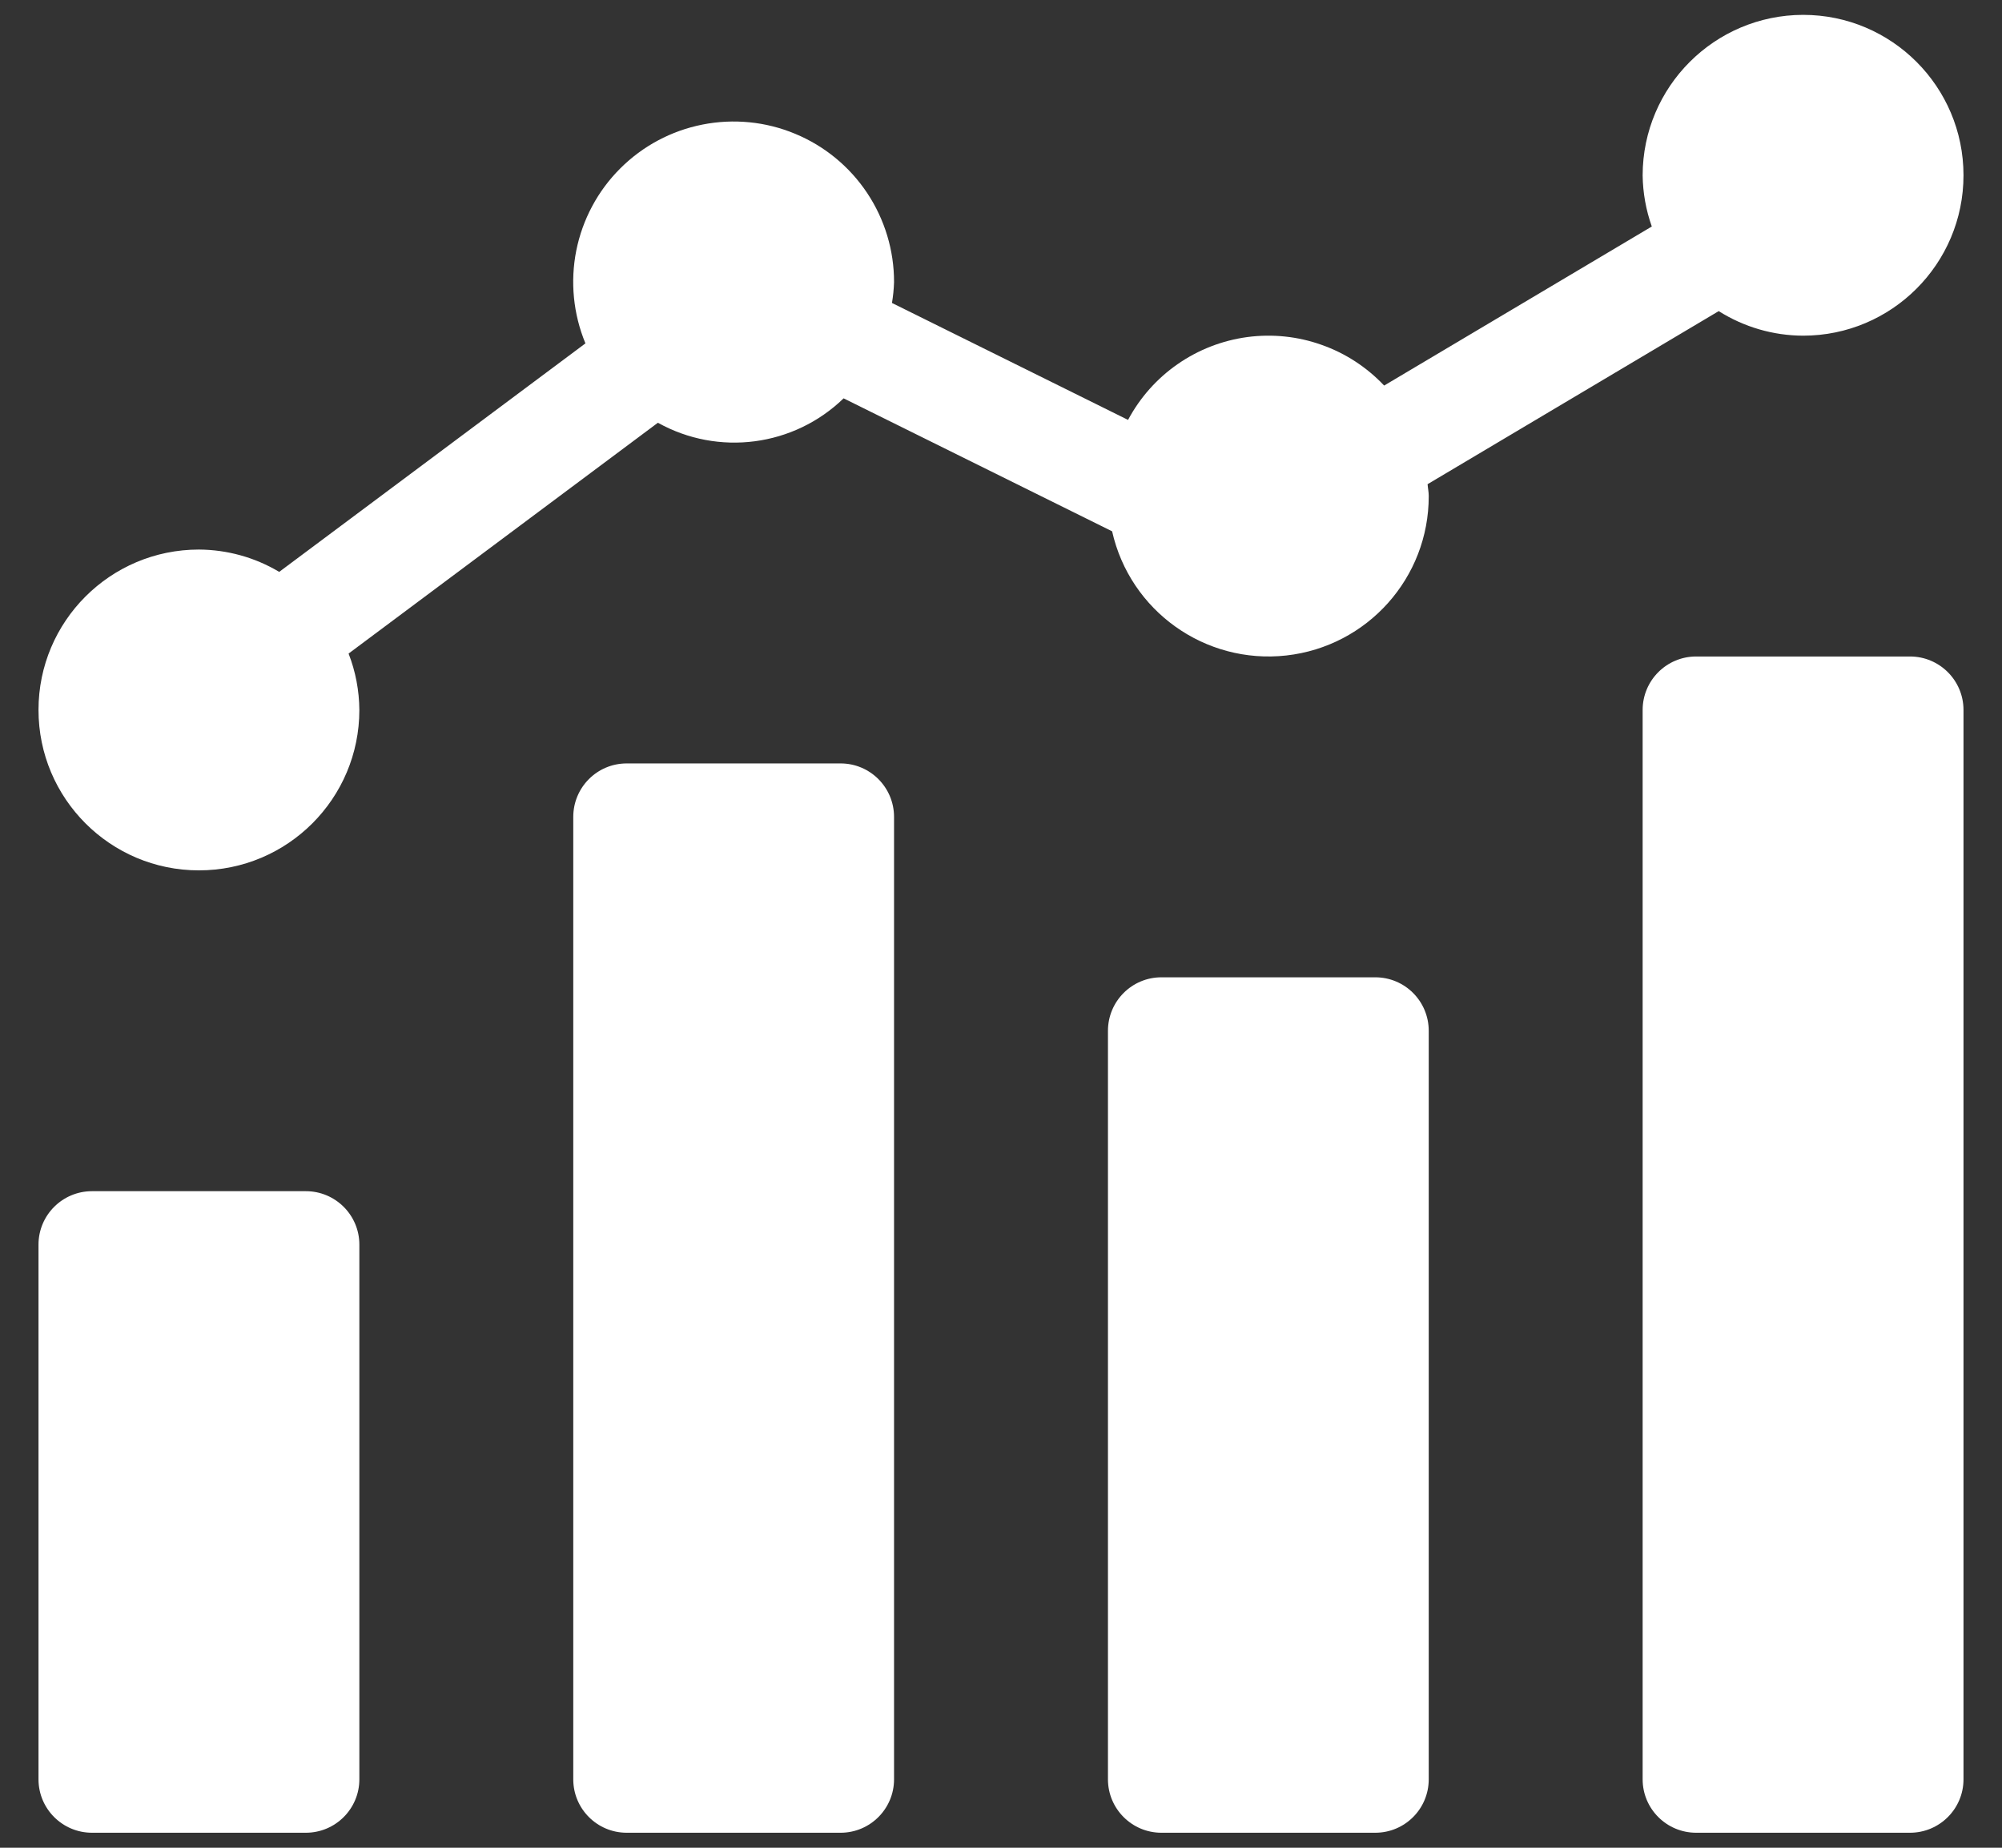
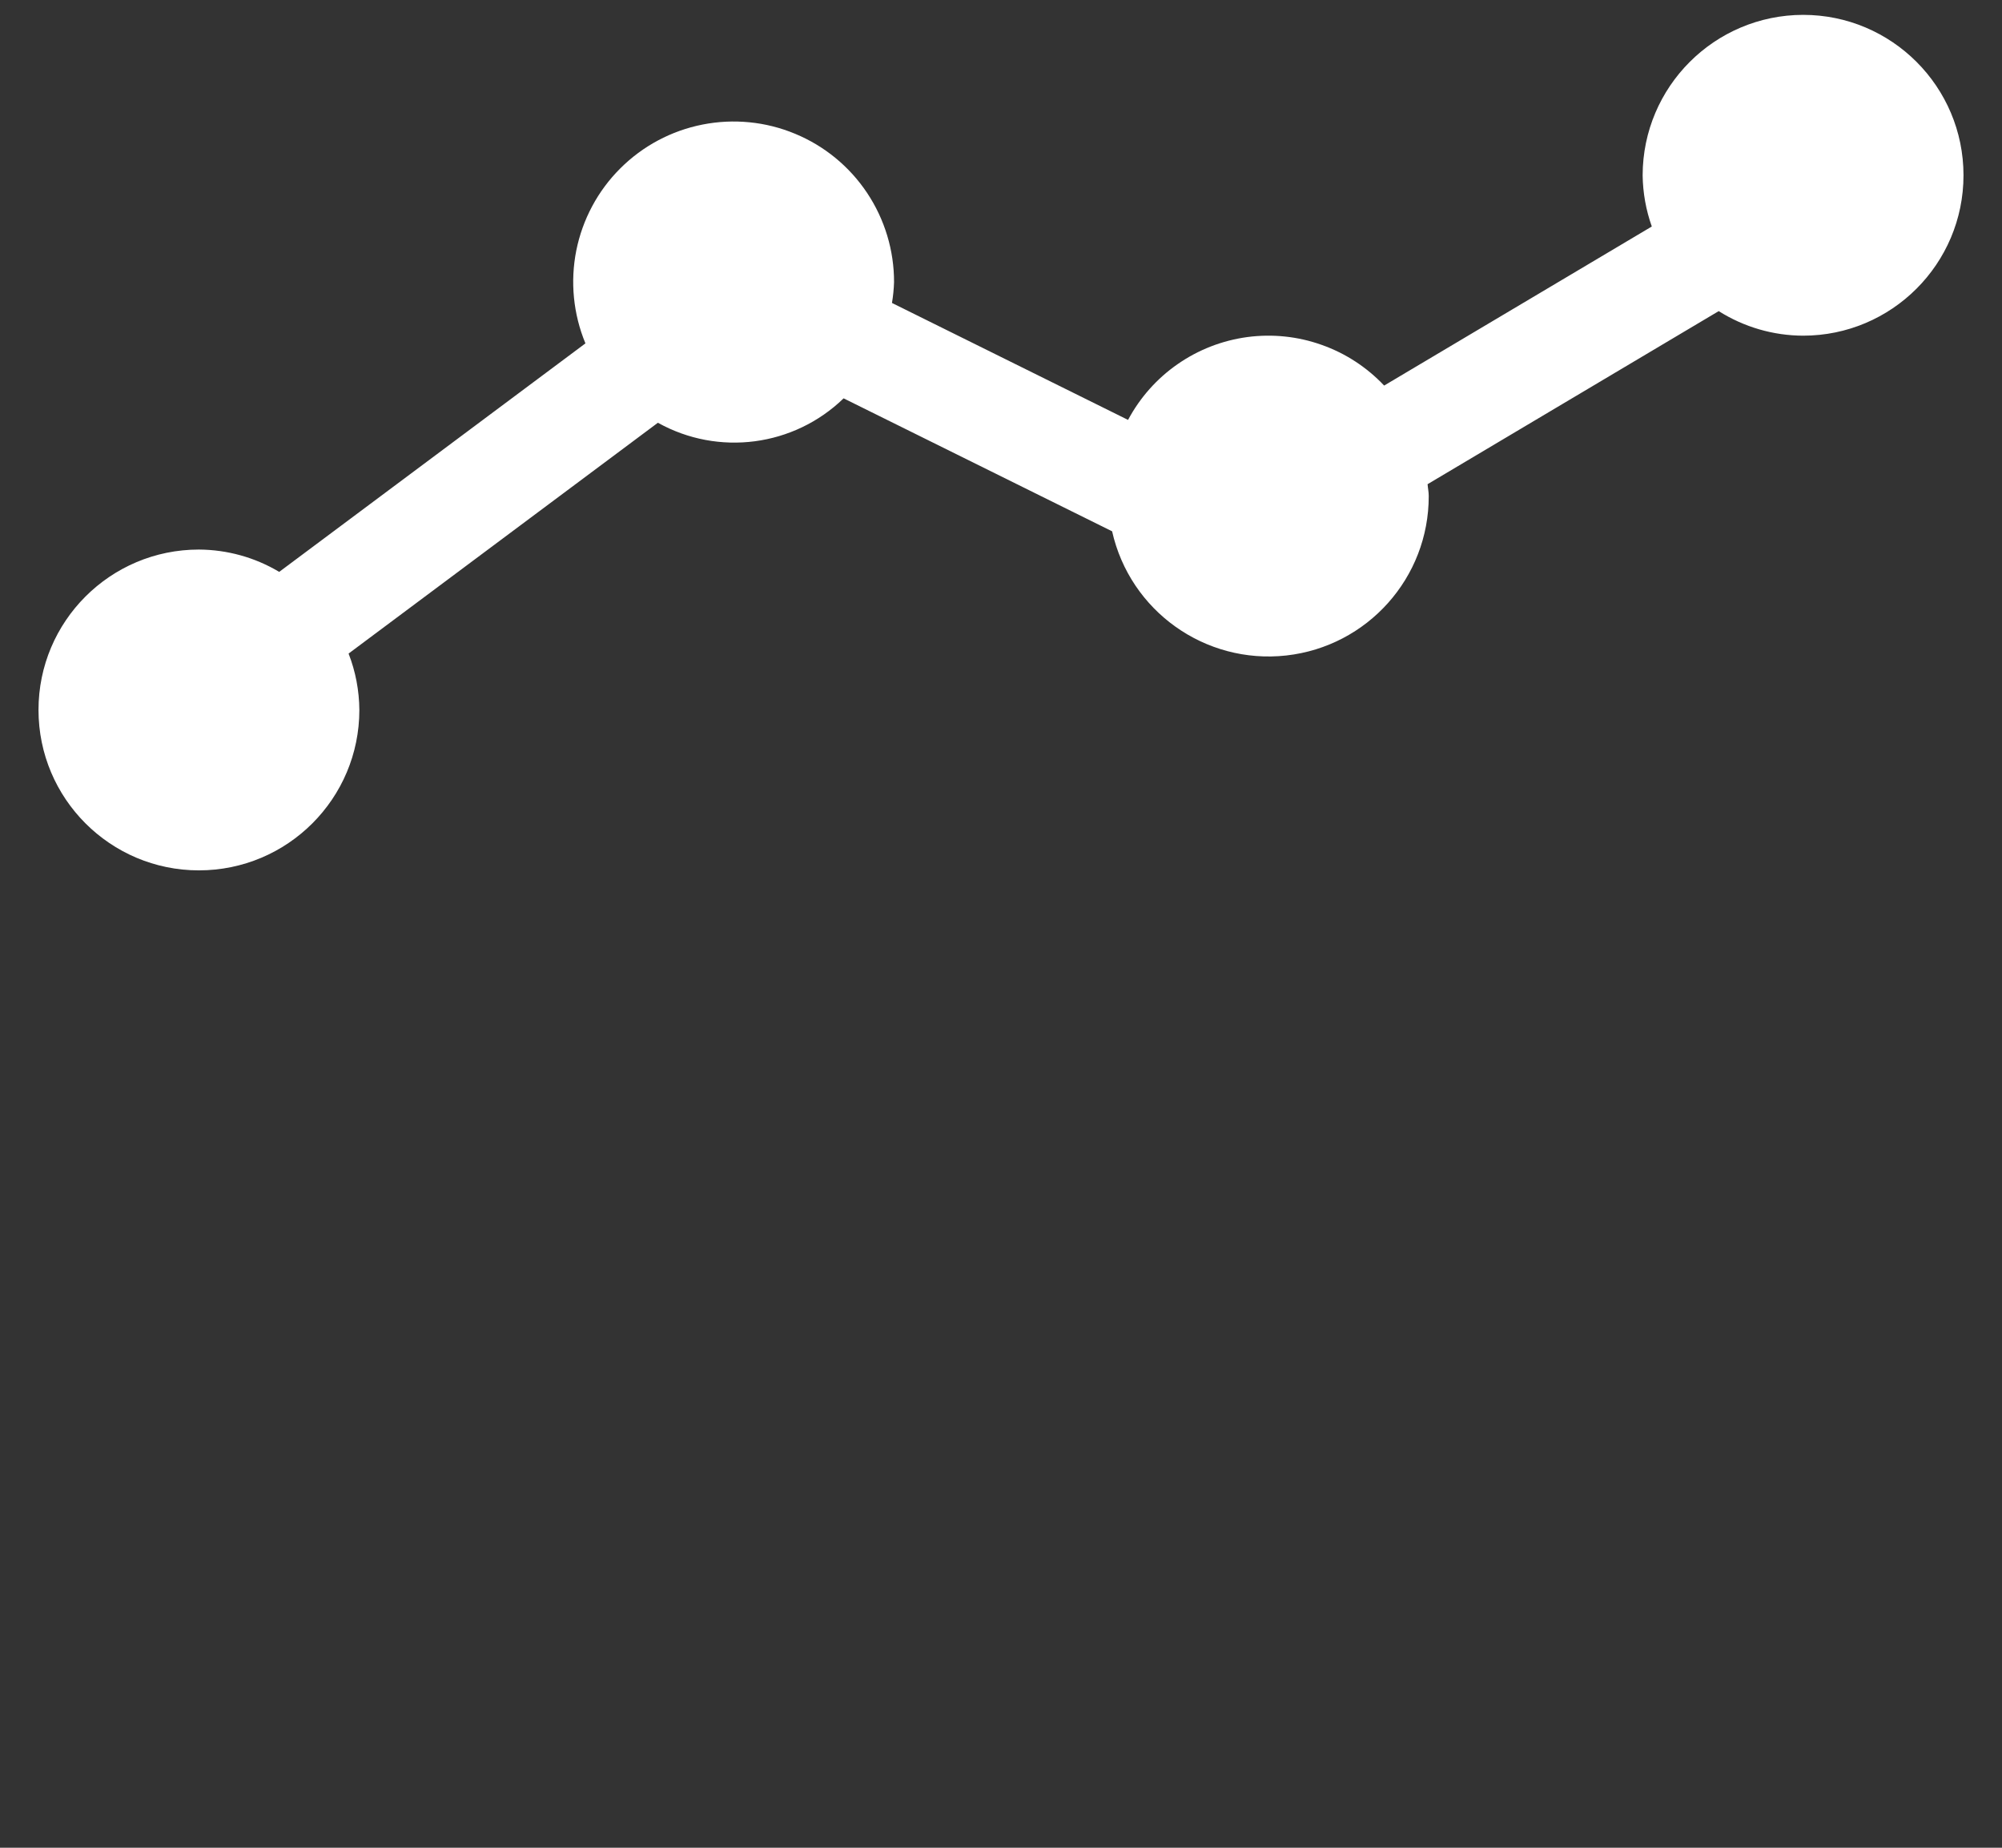
<svg xmlns="http://www.w3.org/2000/svg" width="26" height="24" viewBox="0 0 26 24" fill="none">
  <rect x="0" y="0" width="26" height="24" fill="#333333" stroke="none" />
-   <path d="M1.195 15.472H3.972C4.356 15.472 4.667 15.783 4.667 16.166V23.111C4.667 23.494 4.356 23.805 3.972 23.805H1.195C0.811 23.805 0.5 23.494 0.5 23.111V16.166C0.5 15.783 0.811 15.472 1.195 15.472ZM8.139 9.916H10.917C11.3 9.916 11.611 10.227 11.611 10.611V23.111C11.611 23.494 11.3 23.805 10.917 23.805H8.139C7.755 23.805 7.445 23.494 7.445 23.111V10.611C7.445 10.227 7.755 9.916 8.139 9.916ZM15.083 12.694H17.861C18.245 12.694 18.555 13.005 18.555 13.389V23.111C18.555 23.494 18.245 23.805 17.861 23.805H15.083C14.7 23.805 14.389 23.494 14.389 23.111V13.389C14.389 13.005 14.7 12.694 15.083 12.694ZM22.028 8.527H24.805C25.189 8.527 25.5 8.838 25.5 9.222V23.111C25.5 23.494 25.189 23.805 24.805 23.805H22.028C21.644 23.805 21.333 23.494 21.333 23.111V9.222C21.333 8.838 21.644 8.527 22.028 8.527Z" fill="white" />
  <path d="M23.417 0.193C22.267 0.195 21.335 1.127 21.333 2.277C21.336 2.504 21.376 2.728 21.452 2.942L17.976 5.008C17.751 4.77 17.473 4.588 17.163 4.479C16.855 4.369 16.524 4.335 16.199 4.378C15.874 4.422 15.564 4.542 15.295 4.729C15.025 4.916 14.805 5.164 14.65 5.454L11.584 3.935C11.599 3.846 11.608 3.756 11.611 3.665C11.612 3.253 11.49 2.85 11.262 2.507C11.033 2.163 10.708 1.896 10.327 1.738C9.946 1.579 9.527 1.538 9.123 1.618C8.718 1.698 8.347 1.896 8.055 2.188C7.763 2.479 7.565 2.851 7.484 3.255C7.404 3.66 7.445 4.079 7.603 4.46L3.626 7.428C3.311 7.24 2.951 7.14 2.583 7.138C1.433 7.138 0.5 8.07 0.5 9.221C0.5 10.372 1.433 11.305 2.583 11.305C3.734 11.305 4.667 10.372 4.667 9.221C4.665 8.971 4.618 8.722 4.527 8.489L8.544 5.491C9.33 5.929 10.31 5.8 10.956 5.174L14.443 6.901C14.676 7.937 15.65 8.631 16.705 8.514C17.759 8.396 18.557 7.505 18.555 6.443C18.555 6.39 18.544 6.341 18.54 6.289L22.321 4.041C22.649 4.248 23.029 4.359 23.417 4.36C24.567 4.36 25.5 3.427 25.5 2.277C25.5 1.126 24.567 0.193 23.417 0.193Z" fill="white" />
</svg>